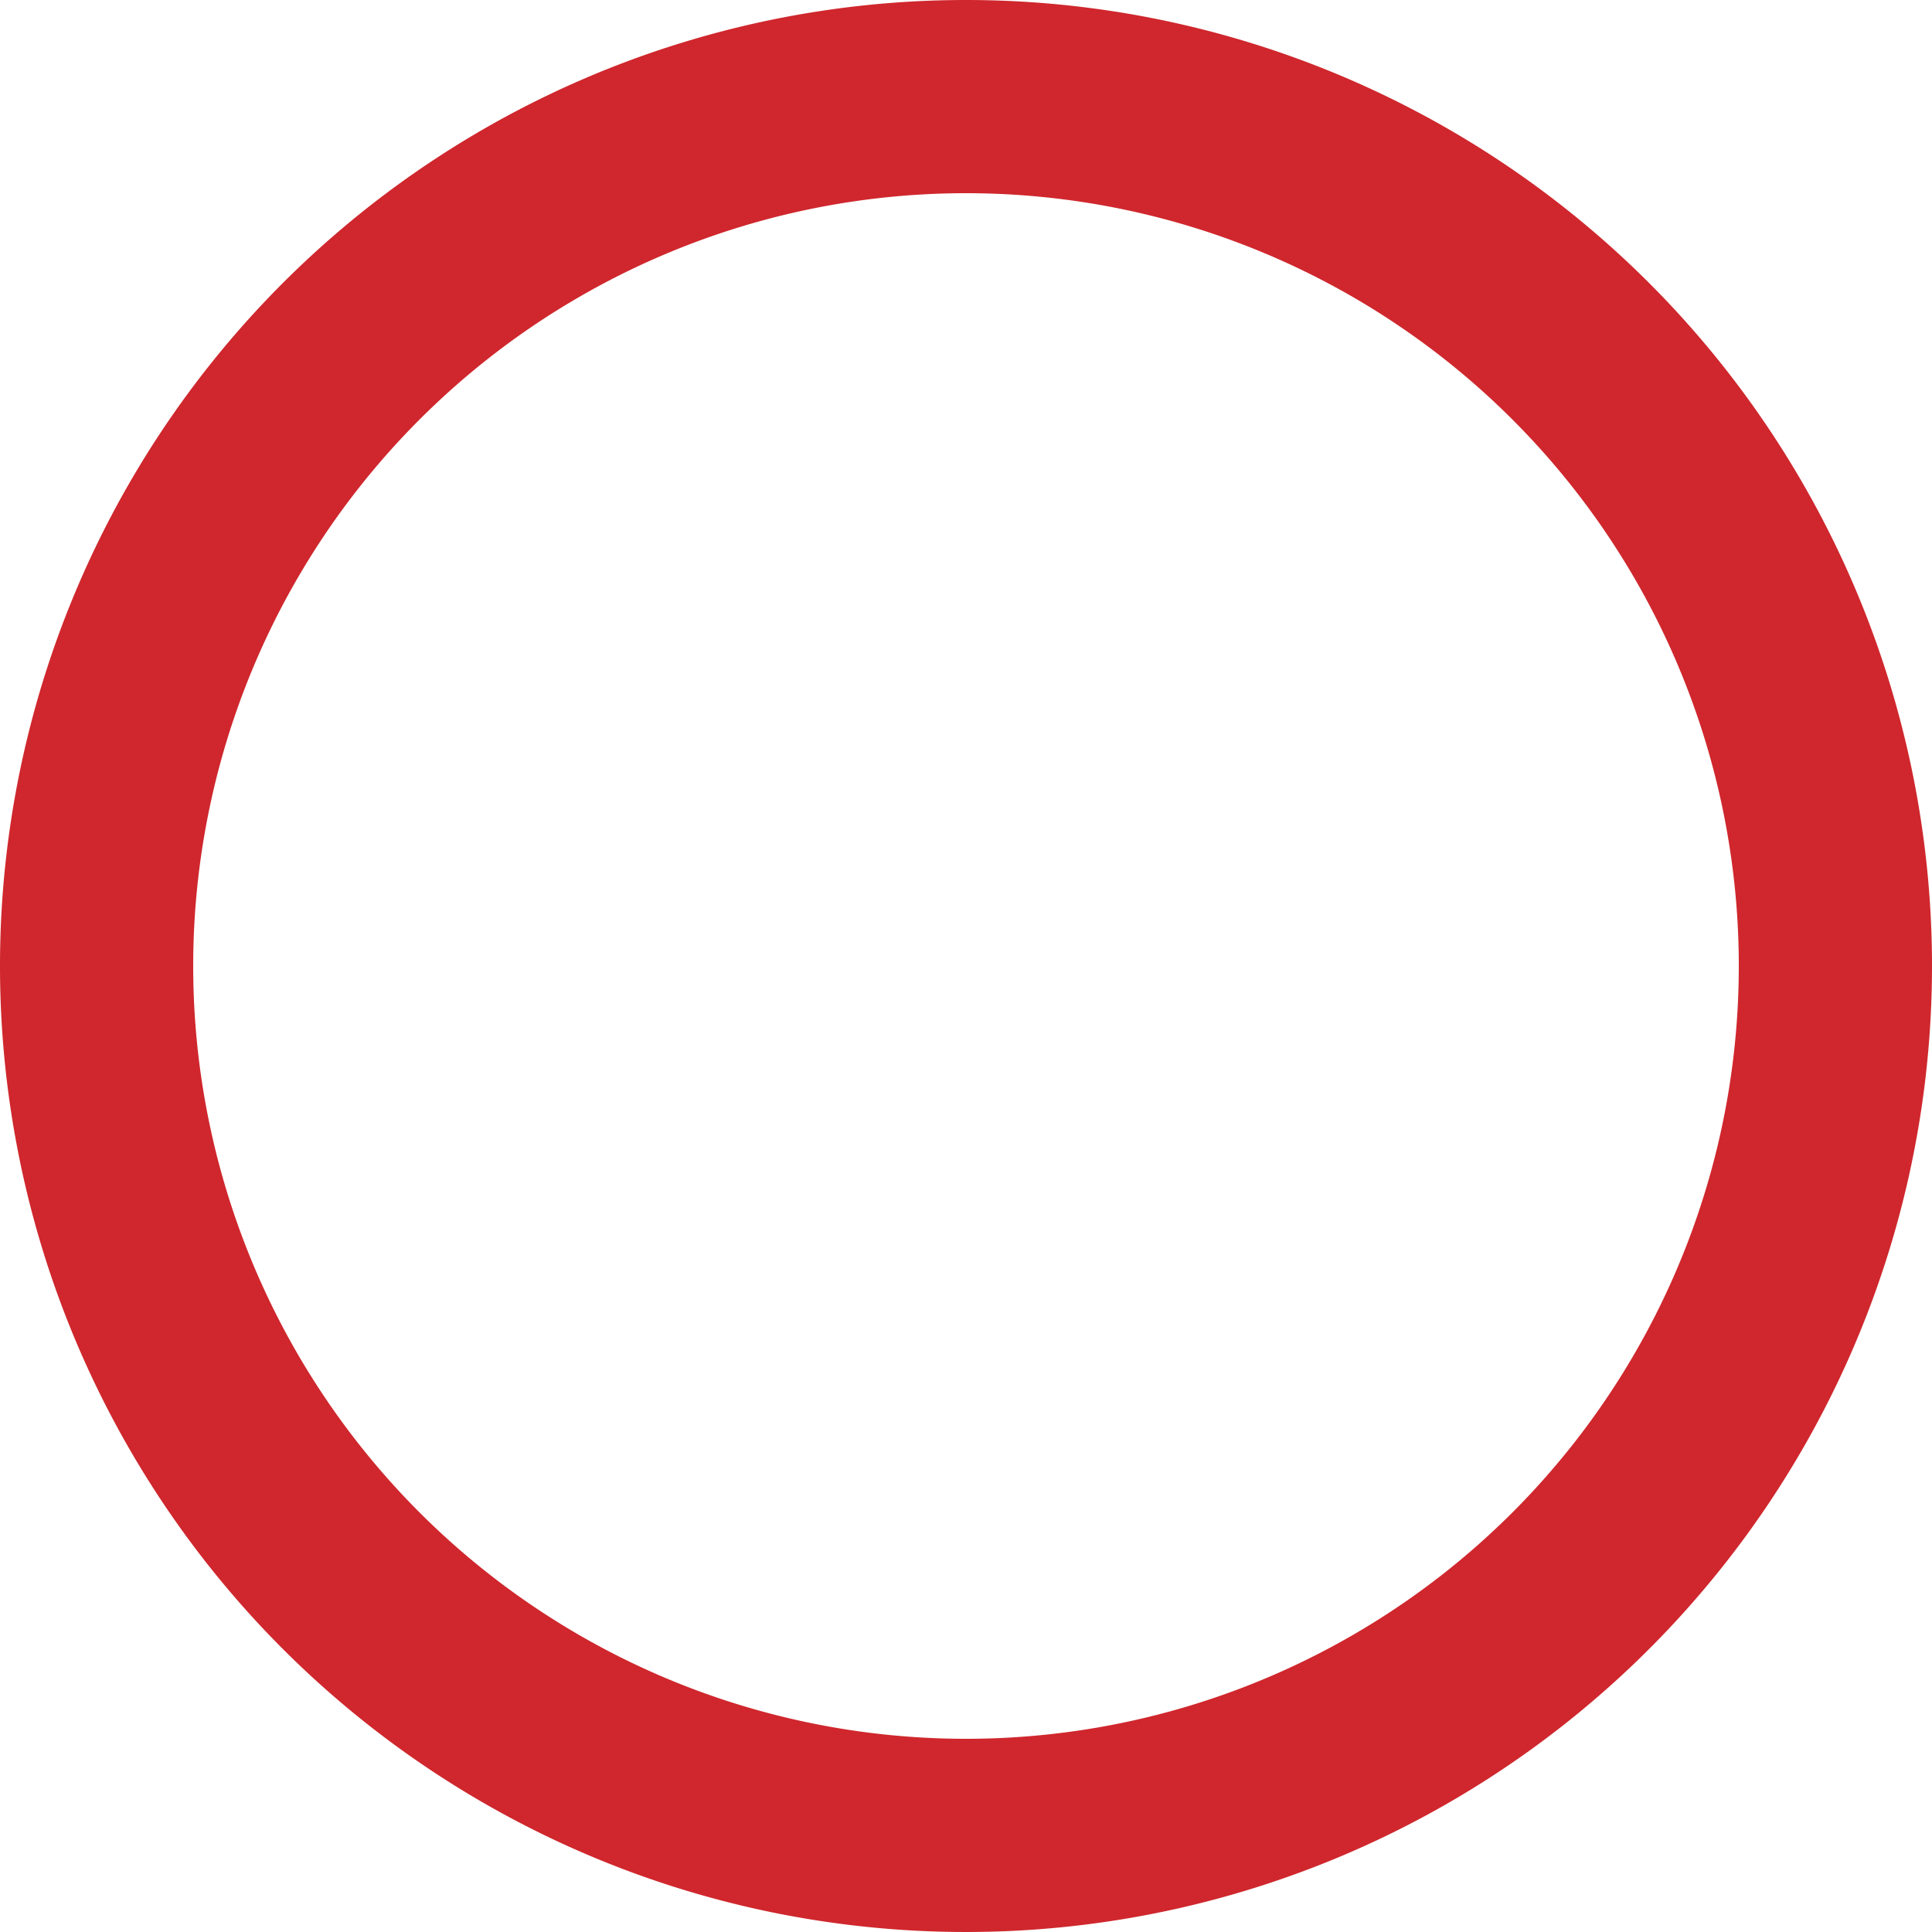
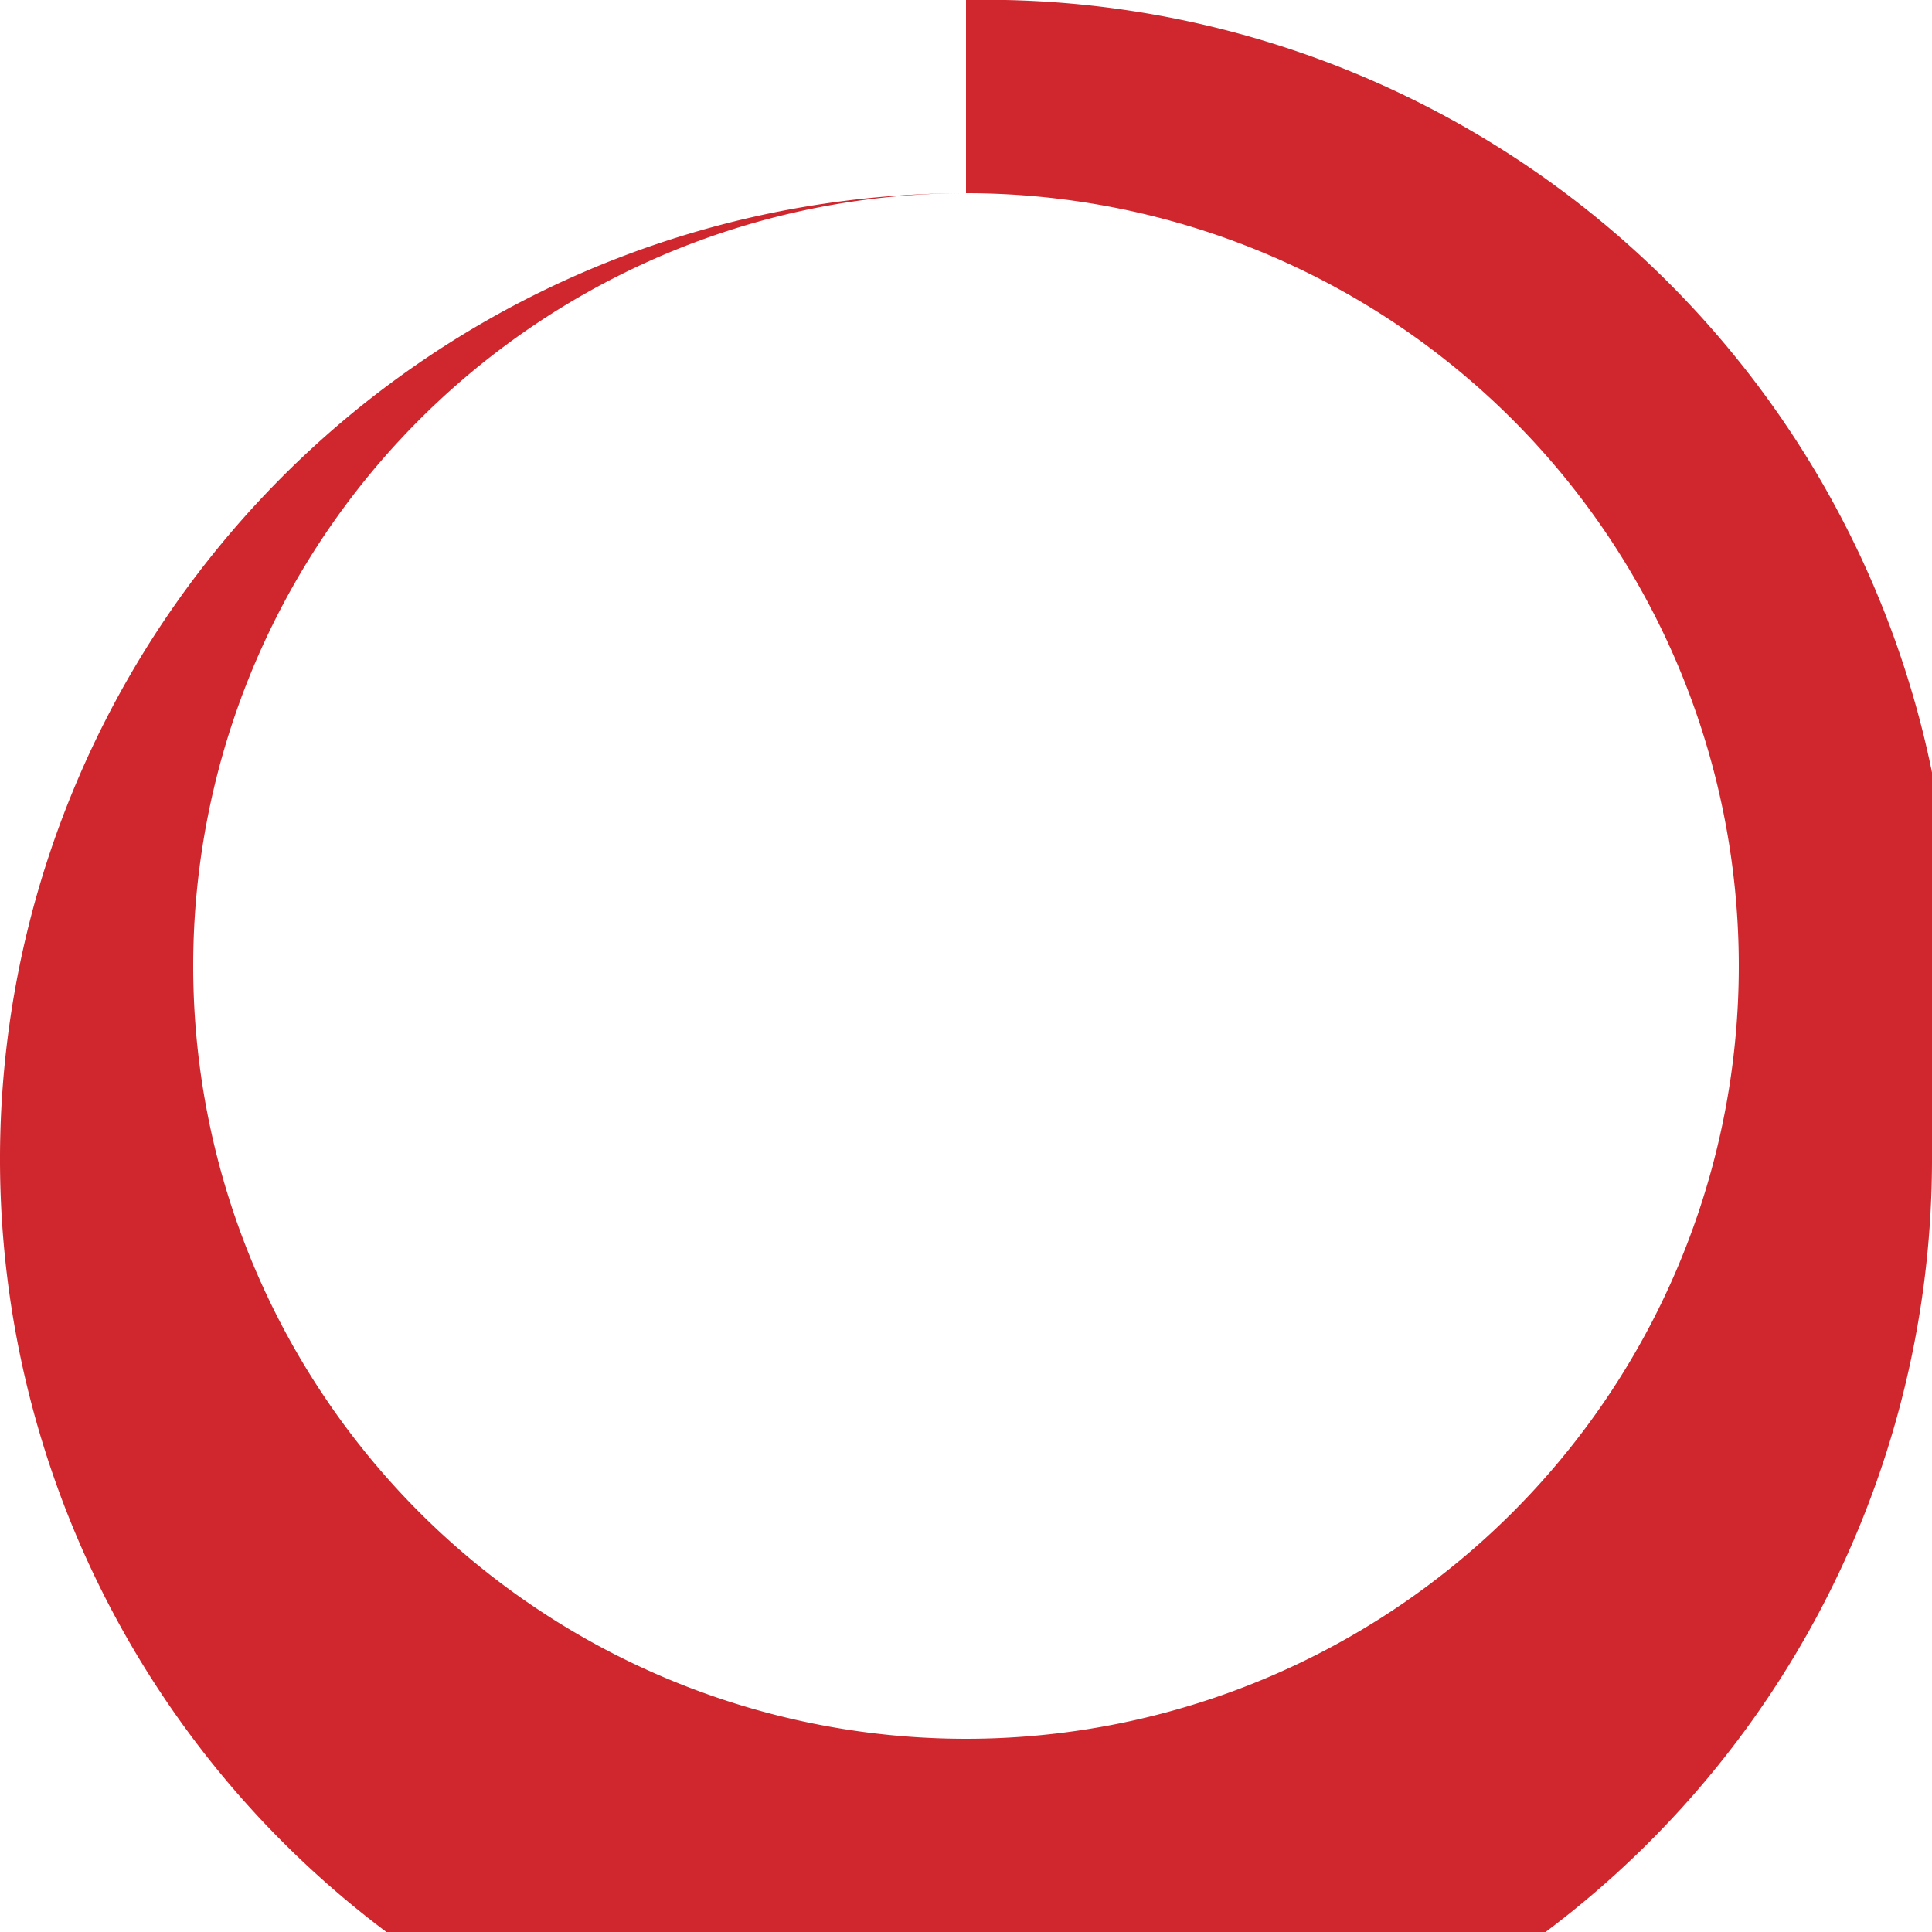
<svg xmlns="http://www.w3.org/2000/svg" width="30" height="30" viewBox="0 0 30 30">
  <defs>
    <style>.cls-1{fill:#cf272d}</style>
  </defs>
  <g id="レイヤー_2" data-name="レイヤー 2">
-     <path class="cls-1" d="M15 3A12 12 0 1 1 3 15 12 12 0 0 1 15 3m0-3a15 15 0 1 0 15 15A15 15 0 0 0 15 0z" id="content03" />
+     <path class="cls-1" d="M15 3A12 12 0 1 1 3 15 12 12 0 0 1 15 3a15 15 0 1 0 15 15A15 15 0 0 0 15 0z" id="content03" />
  </g>
</svg>